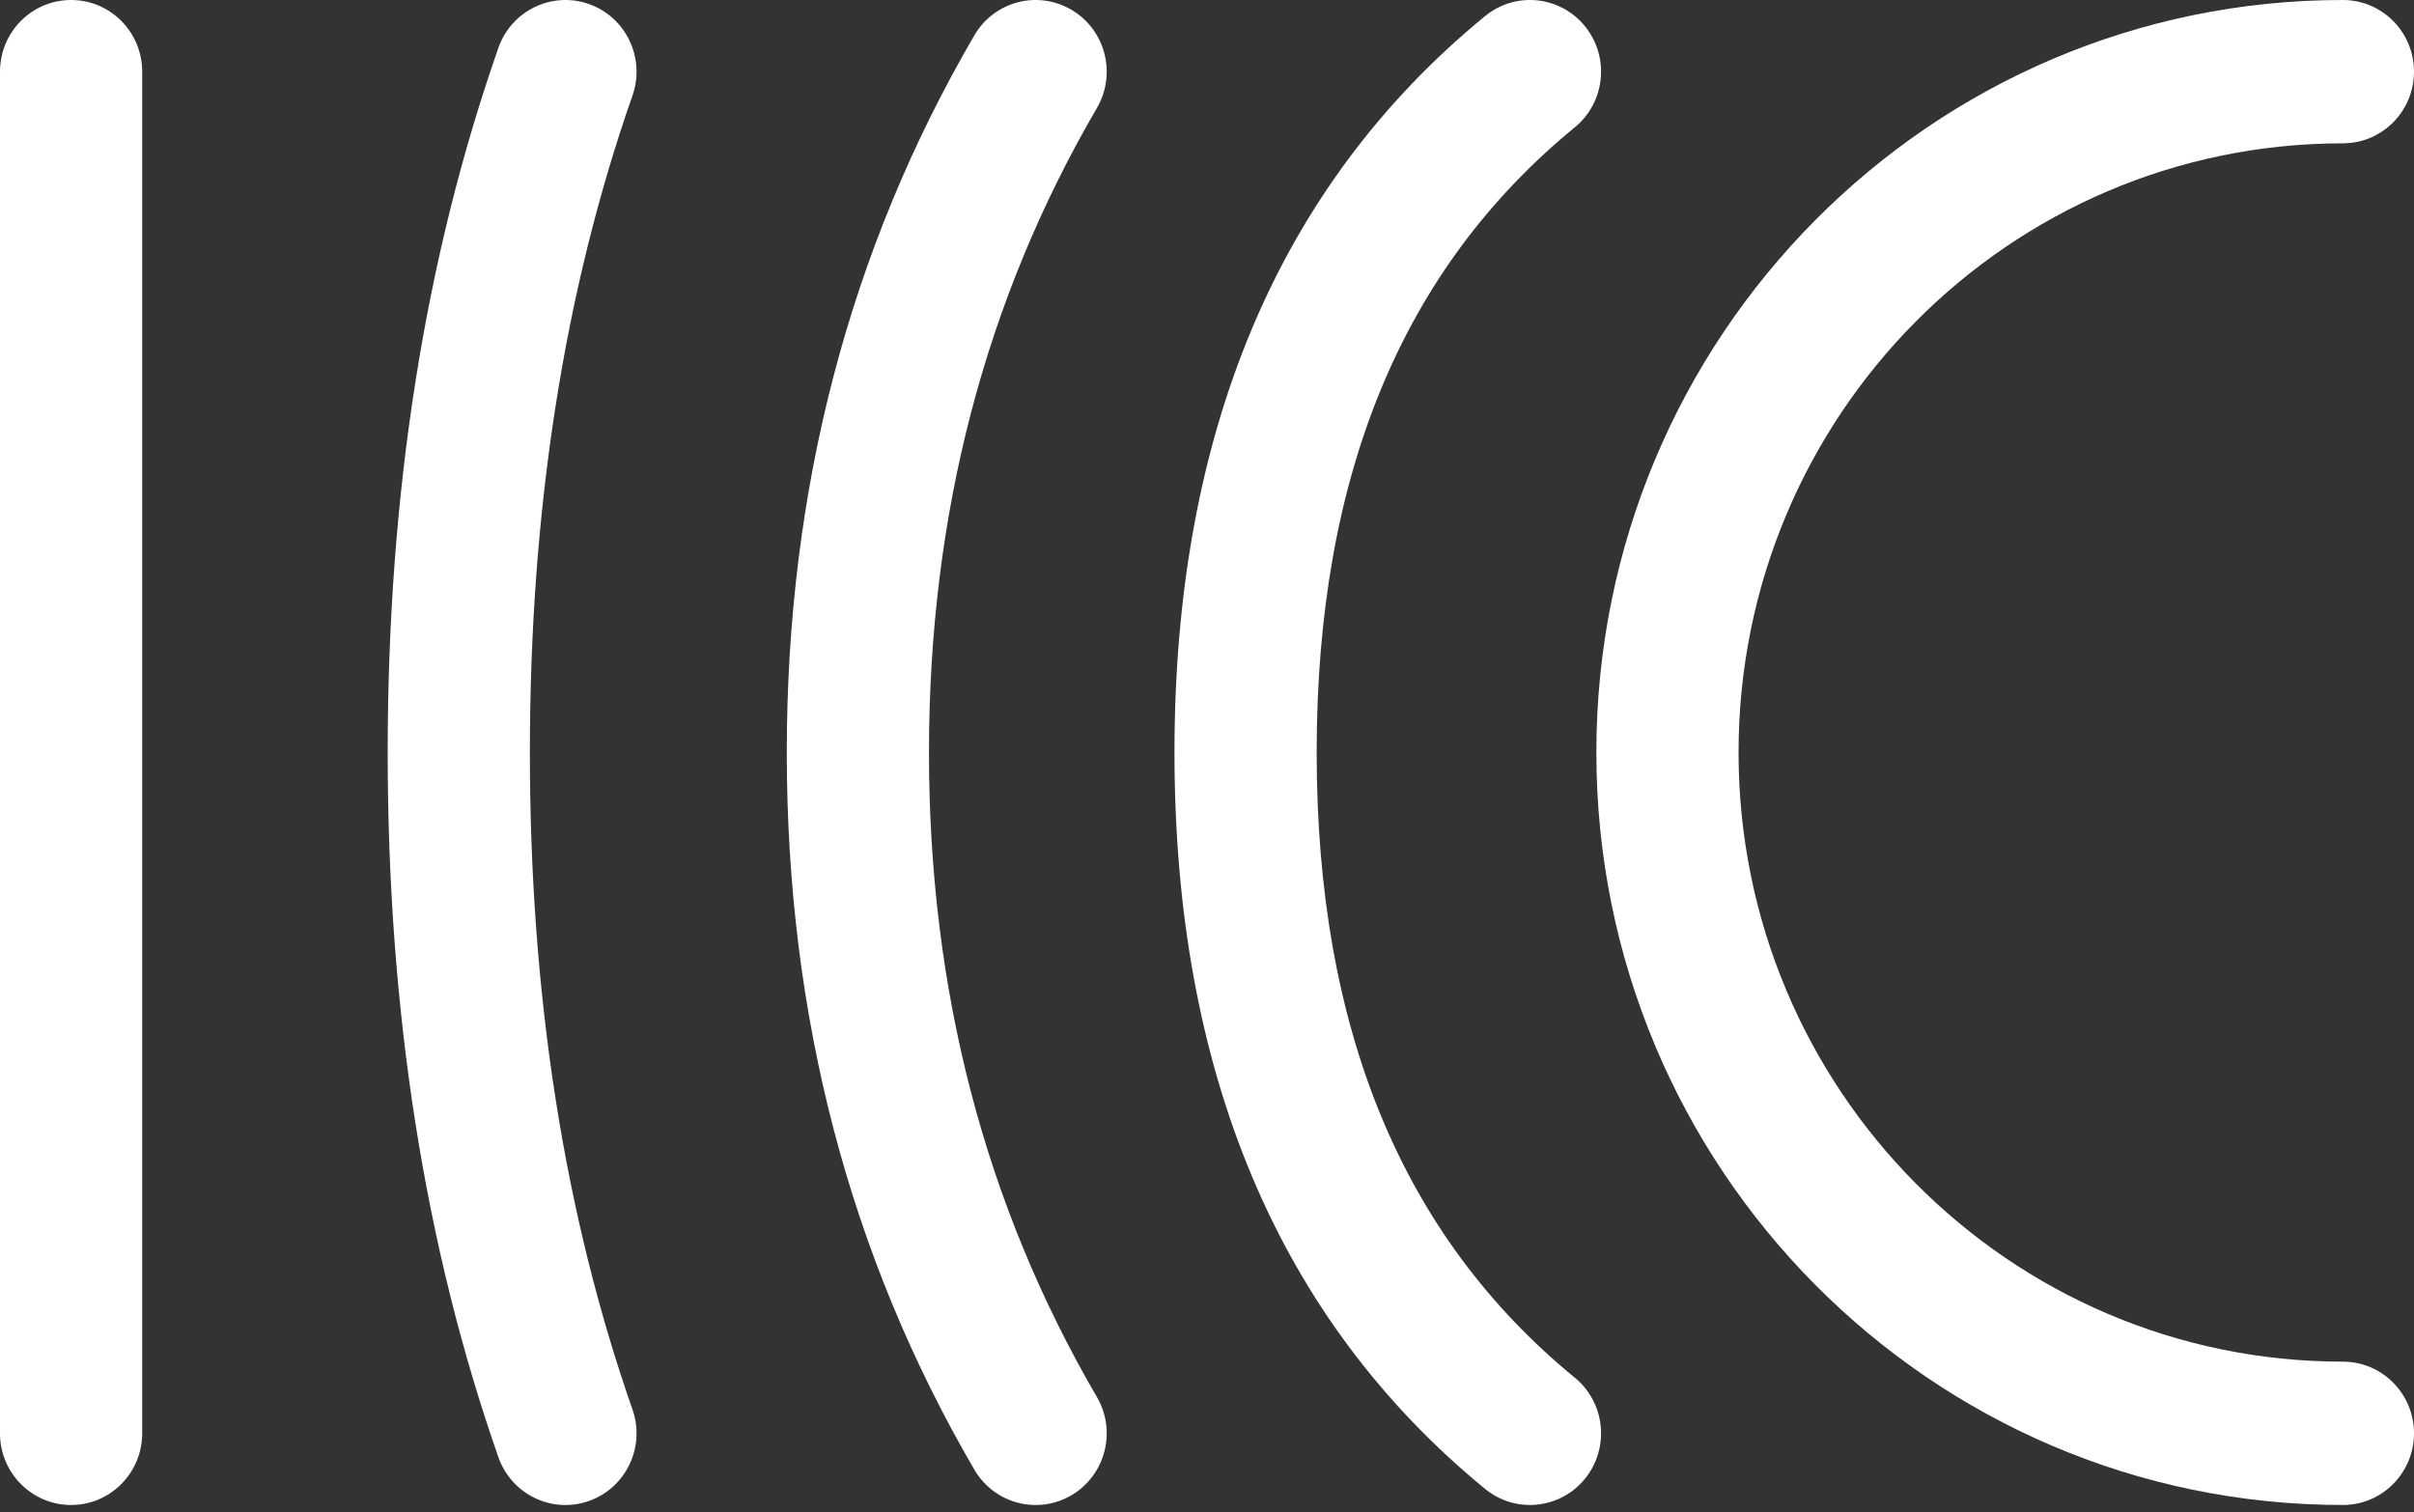
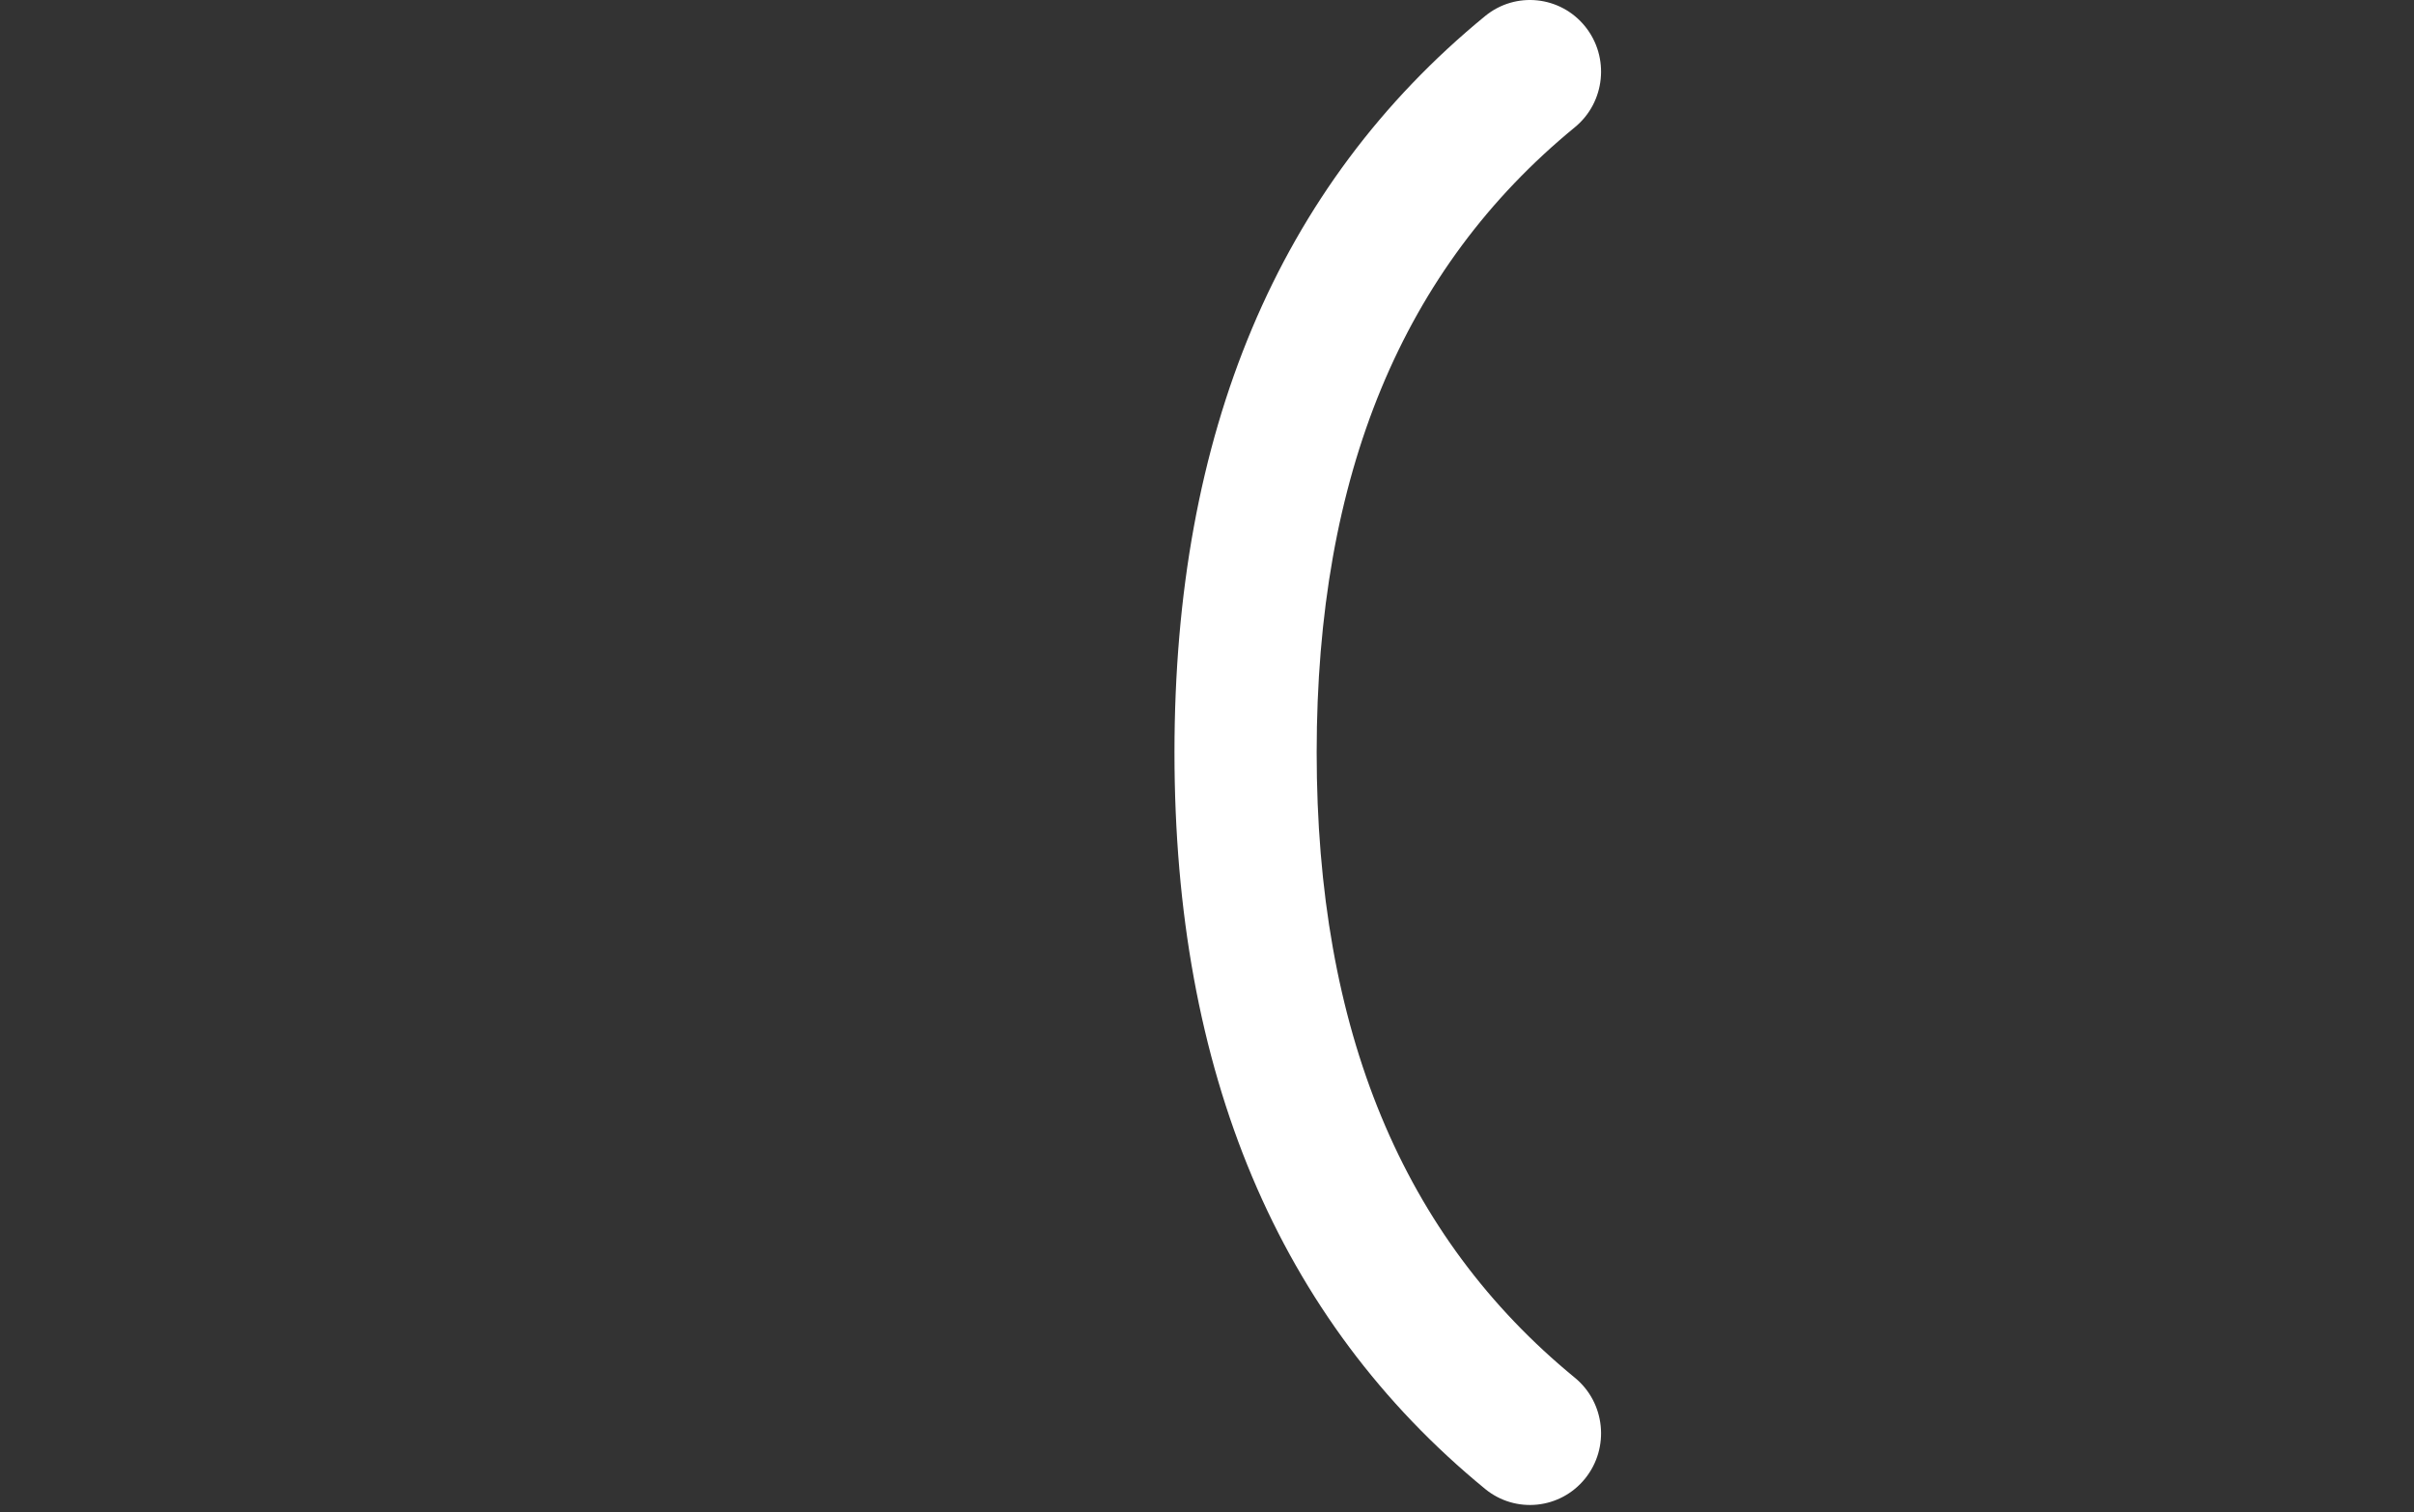
<svg xmlns="http://www.w3.org/2000/svg" width="158" height="99" viewBox="0 0 158 99" fill="none">
  <rect x="0" y="0" width="158" height="99" fill="#333333" stroke="none" />
-   <path d="M153.346 0C155.916 0 158 2.1 158 4.691C158 7.282 155.916 9.382 153.346 9.382C131.501 9.382 113.791 27.234 113.791 49.256C113.791 71.278 131.501 89.13 153.346 89.13C155.916 89.13 158 91.23 158 93.821C158 96.412 155.916 98.512 153.346 98.512C126.361 98.512 104.484 76.459 104.484 49.256C104.484 22.053 126.361 0 153.346 0Z" fill="white" />
  <path d="M97.202 1.052C99.196 -0.583 102.127 -0.279 103.749 1.731C105.37 3.741 105.069 6.696 103.075 8.331C91.818 17.56 86.178 31.062 86.178 49.256C86.178 67.45 91.818 80.952 103.075 90.181C105.069 91.816 105.37 94.771 103.749 96.781C102.127 98.791 99.196 99.095 97.202 97.46C83.641 86.341 76.871 70.133 76.871 49.256C76.871 28.379 83.641 12.171 97.202 1.052Z" fill="white" />
-   <path d="M63.772 2.315C65.074 0.081 67.926 -0.665 70.141 0.648C72.357 1.96 73.097 4.835 71.795 7.069C64.466 19.638 60.803 33.671 60.803 49.257C60.803 64.842 64.466 78.876 71.795 91.444C73.097 93.678 72.357 96.553 70.141 97.866C67.926 99.178 65.074 98.432 63.772 96.198C55.589 82.164 51.496 66.488 51.496 49.257C51.496 32.026 55.589 16.349 63.772 2.315Z" fill="white" />
-   <path d="M32.62 3.132C33.475 0.689 36.133 -0.593 38.556 0.268C40.98 1.13 42.252 3.809 41.398 6.252C36.926 19.032 34.682 33.361 34.682 49.257C34.682 65.153 36.926 79.482 41.398 92.262C42.252 94.705 40.98 97.384 38.556 98.246C36.133 99.107 33.475 97.825 32.62 95.382C27.784 81.559 25.375 66.178 25.375 49.257C25.375 32.336 27.784 16.956 32.62 3.132Z" fill="white" />
-   <path d="M0 4.691C0 2.1 2.083 0 4.654 0C7.224 0 9.307 2.1 9.307 4.691V93.821C9.307 96.412 7.224 98.512 4.654 98.512C2.083 98.512 0 96.412 0 93.821V4.691Z" fill="white" />
</svg>